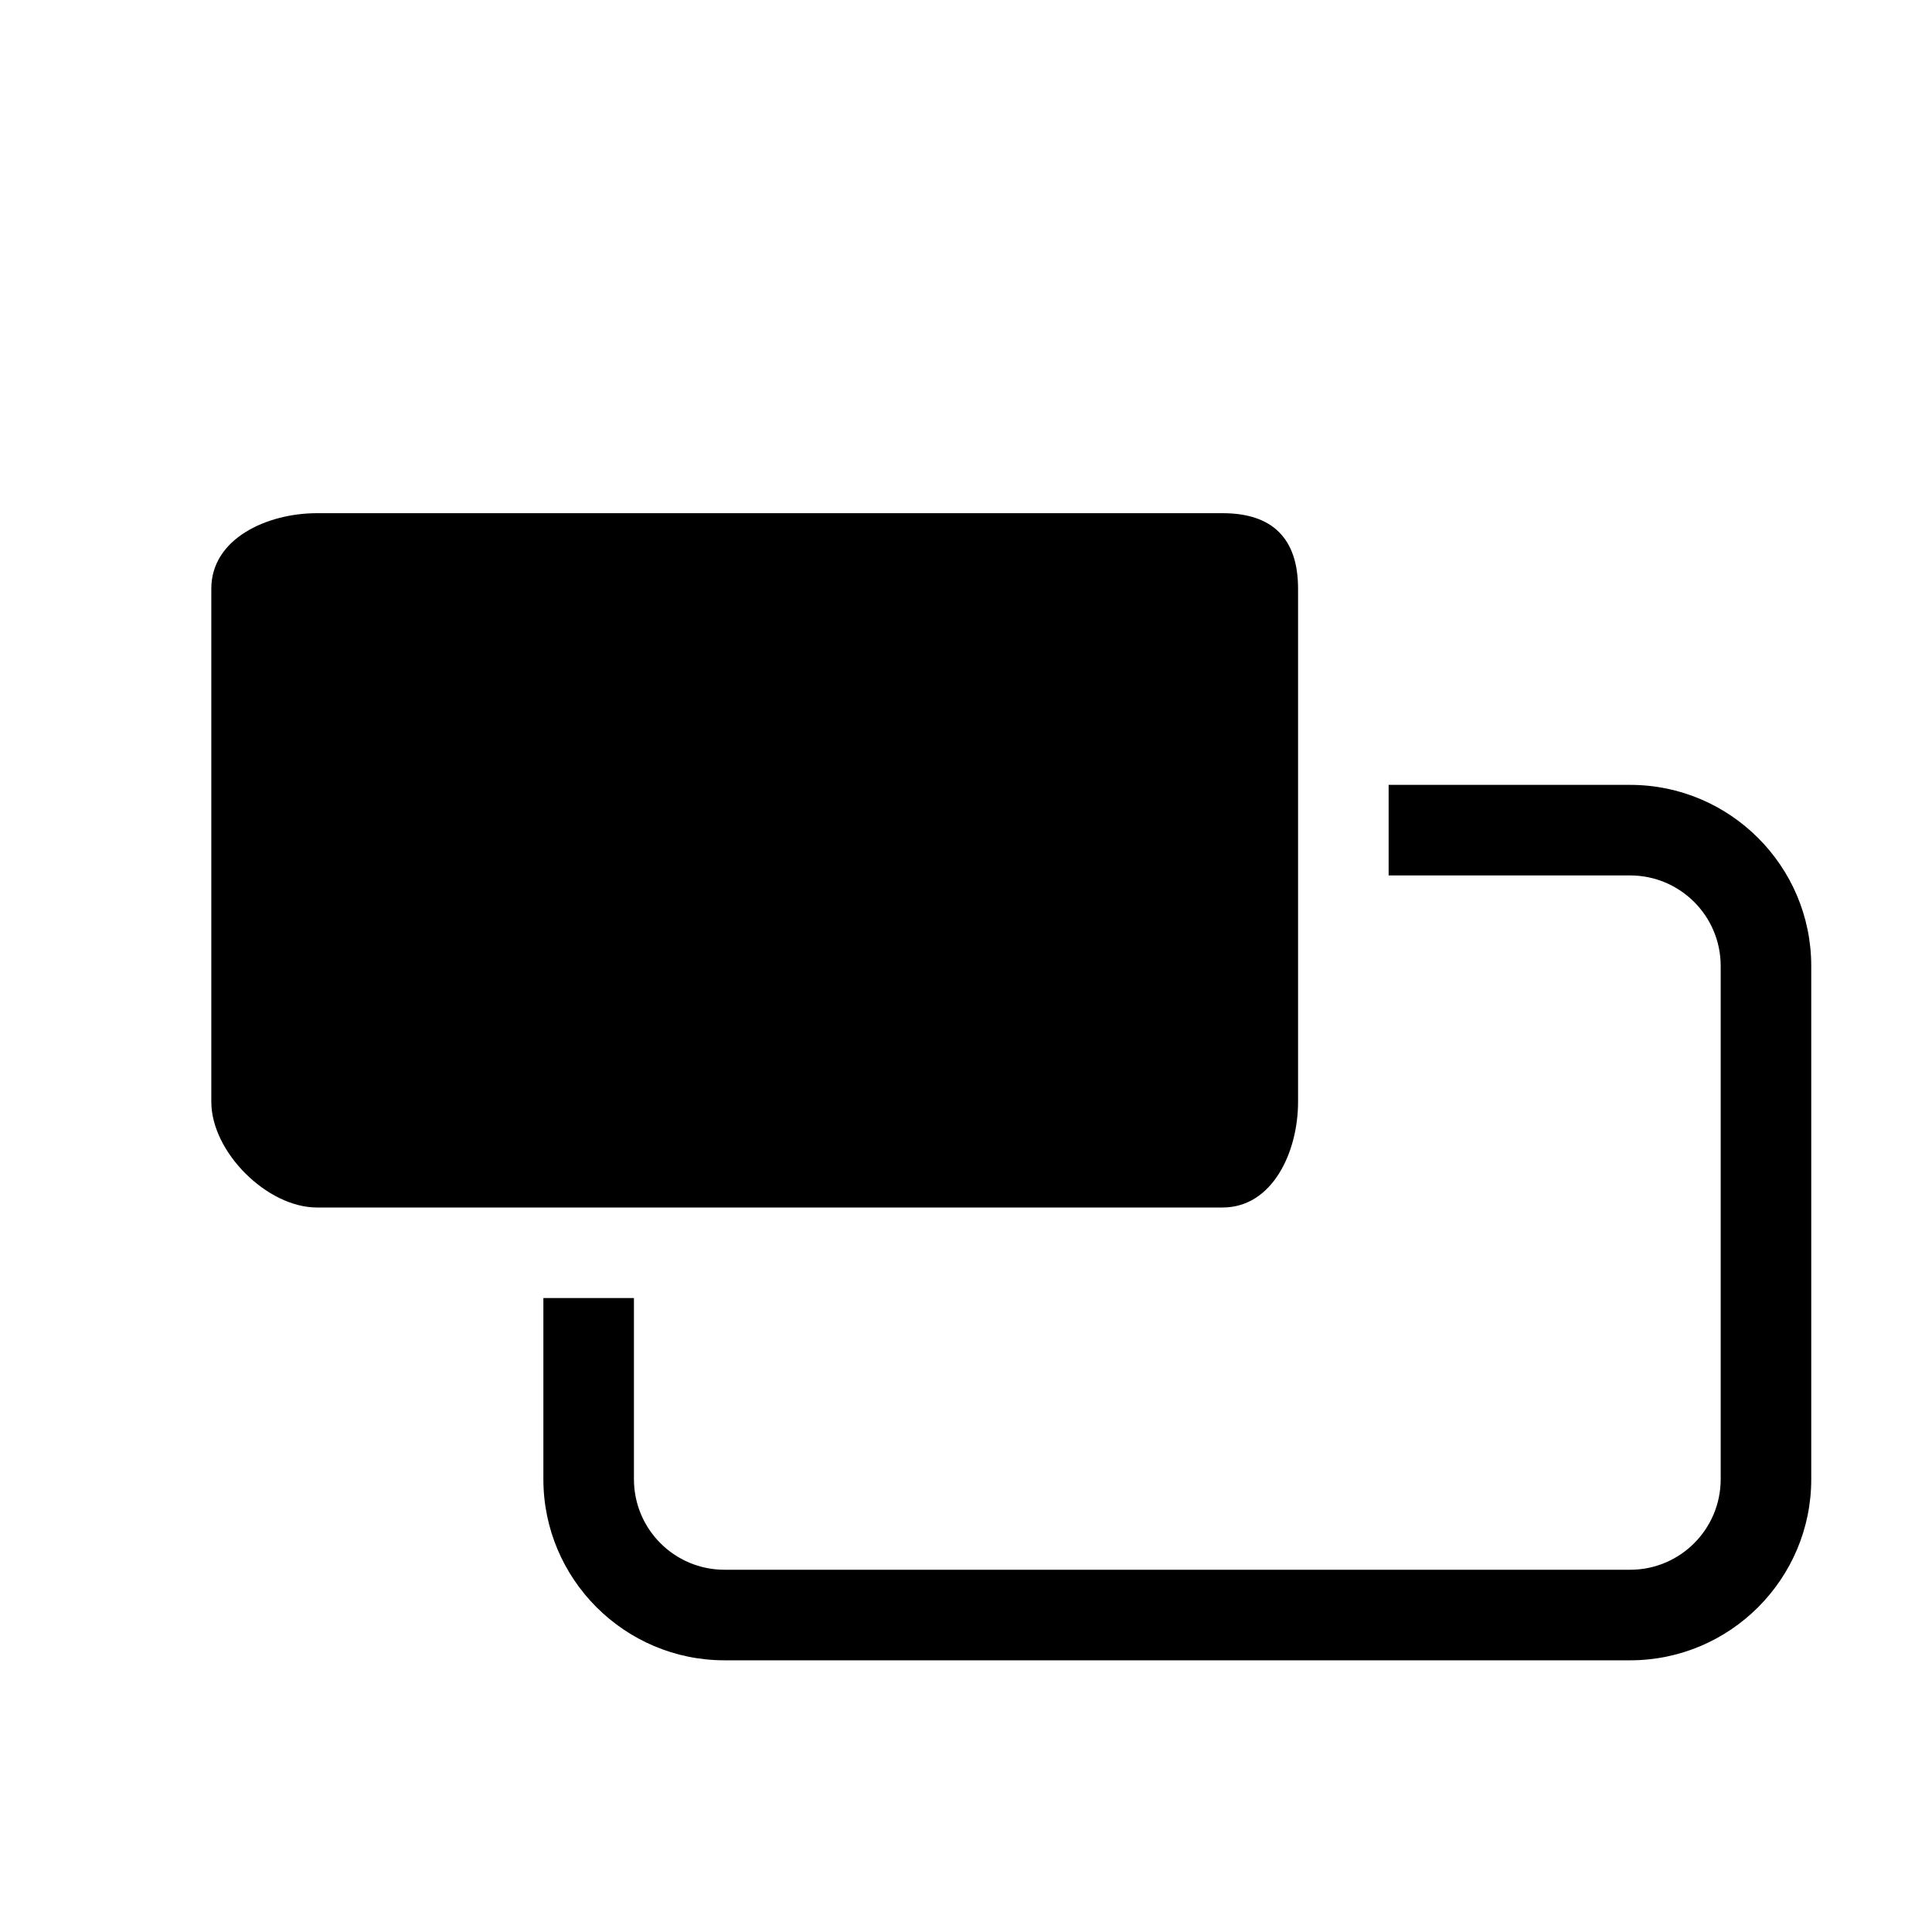
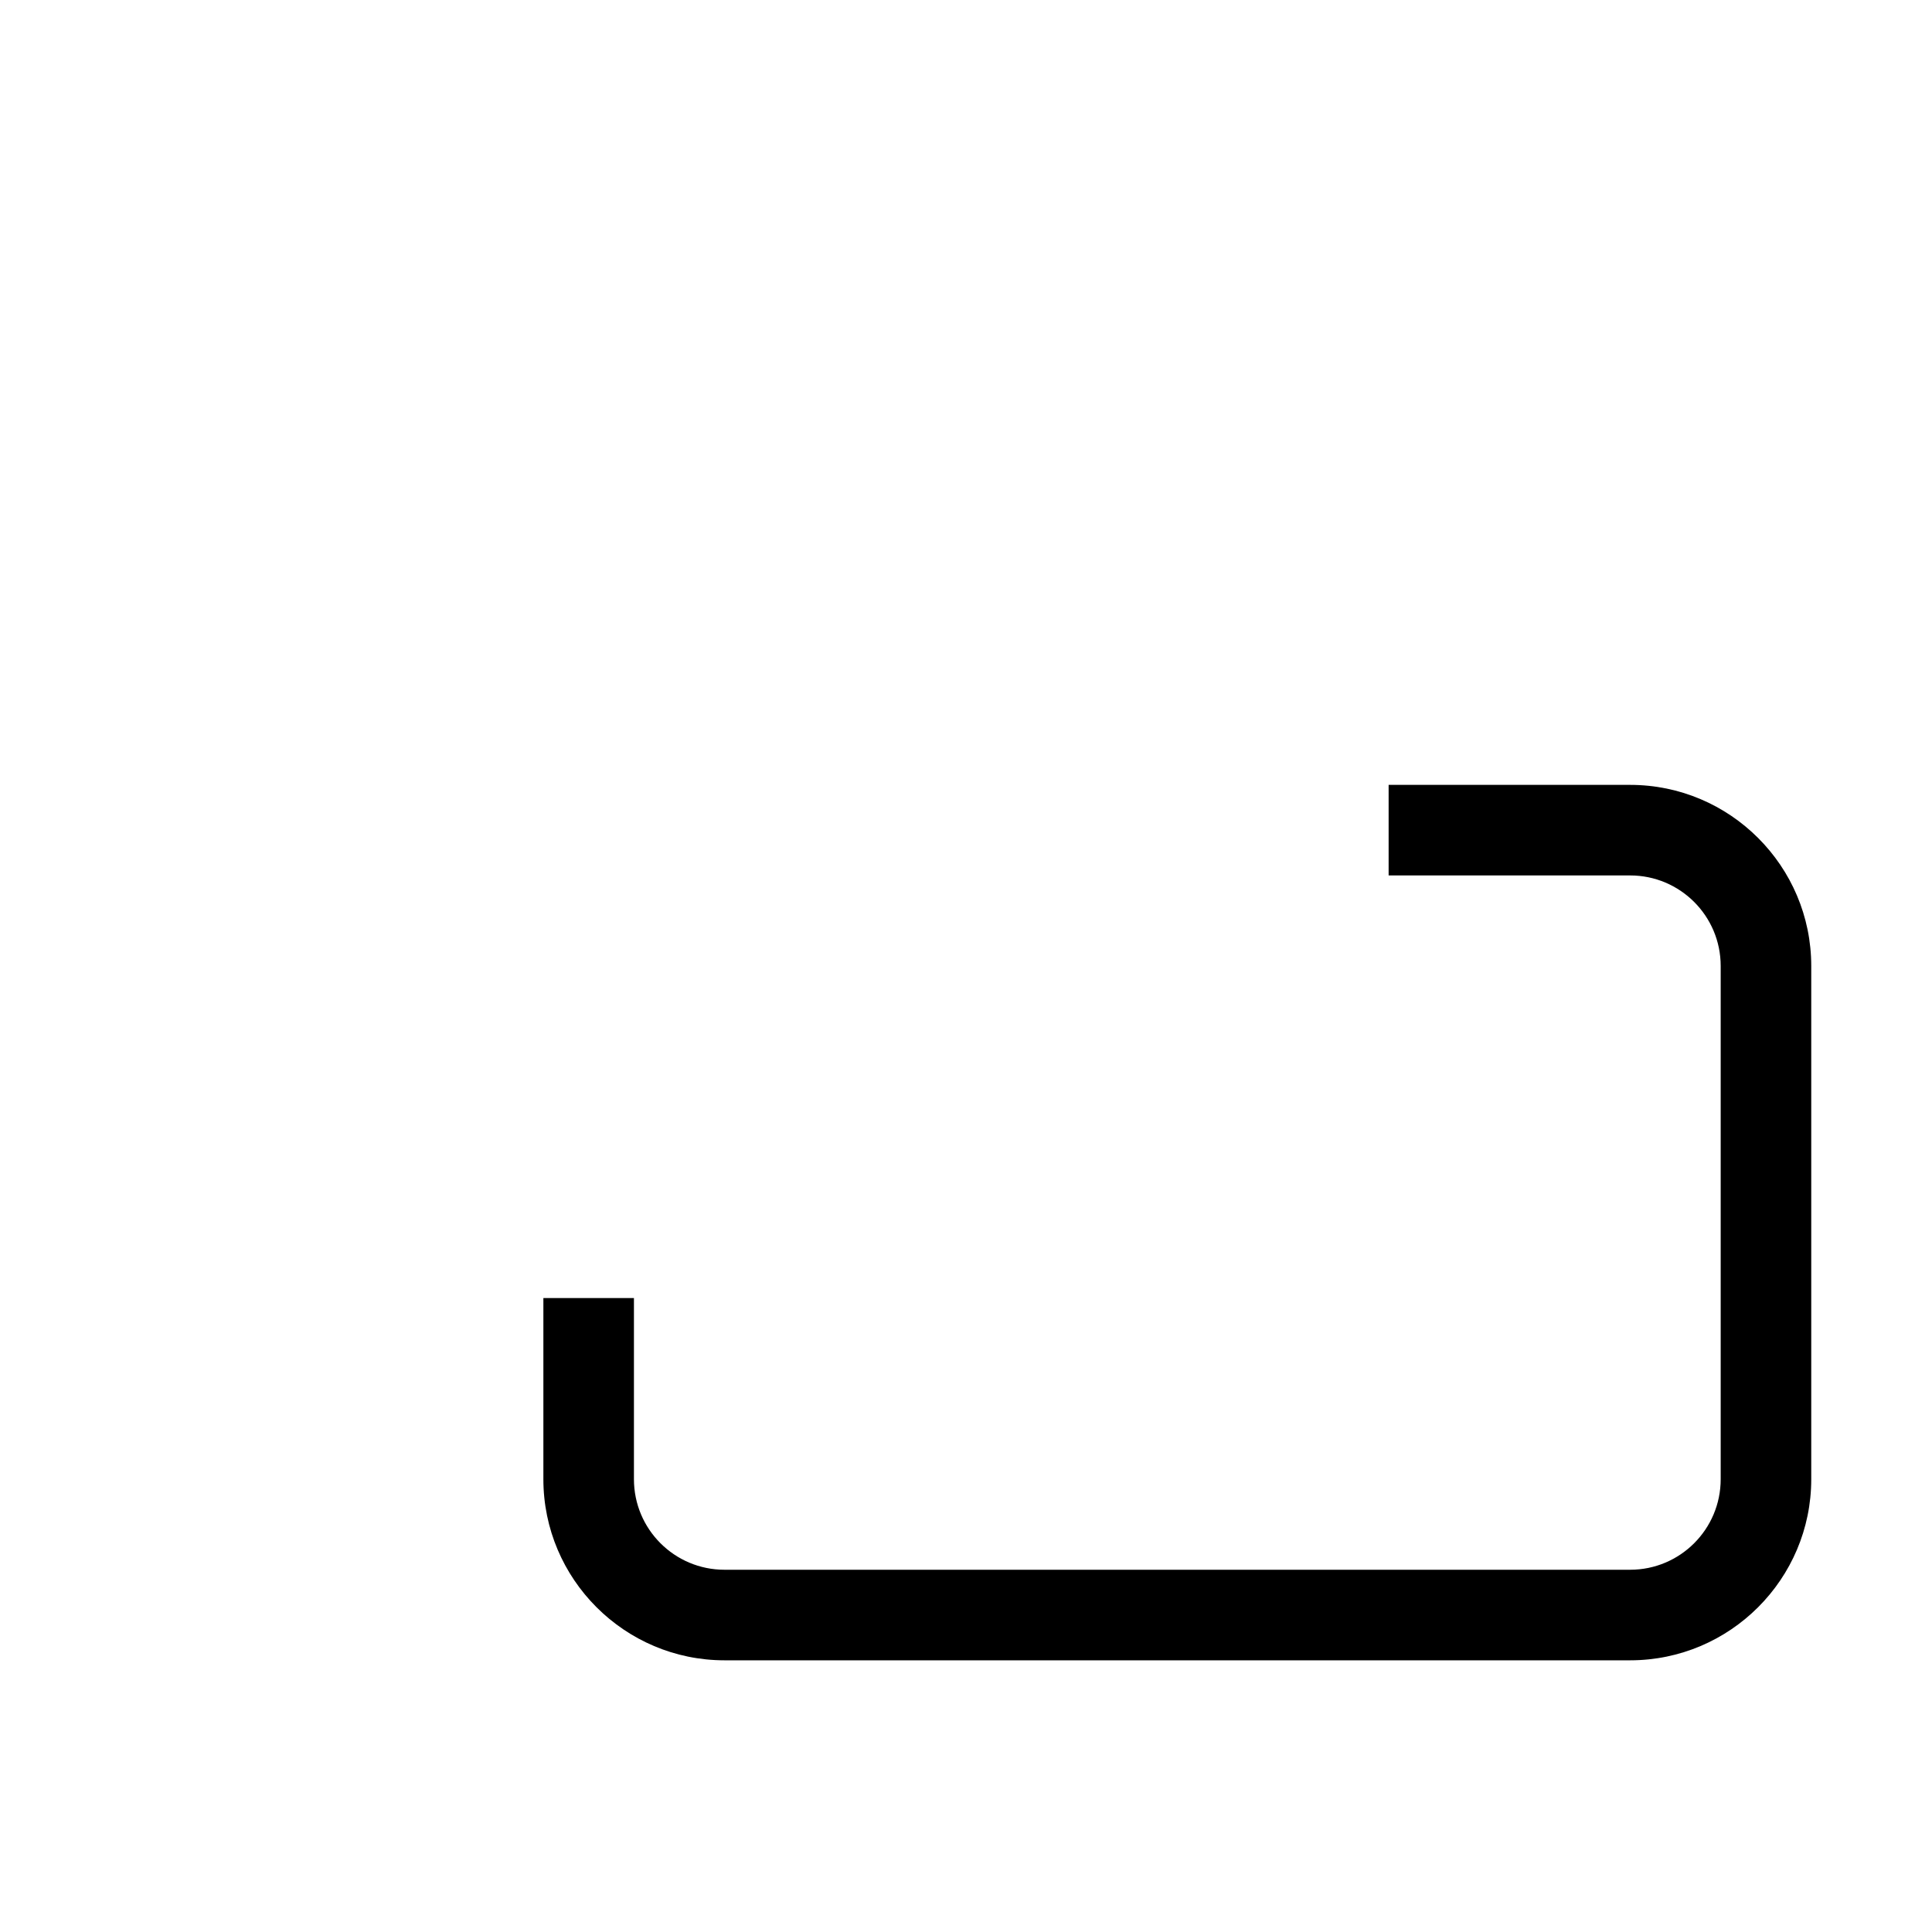
<svg xmlns="http://www.w3.org/2000/svg" version="1.1" id="Layer_1" x="0px" y="0px" viewBox="0 0 64 64" style="enable-background:new 0 0 64 64;" xml:space="preserve">
  <g>
    <path d="M54,26h-8v2v1h8c1.657,0,3,1.343,3,3v17c0,1.657-1.343,3-3,3H24c-1.657,0-3-1.343-3-3v-6h-2h-1v6c0,3.308,2.692,6,6,6h30   c3.308,0,6-2.692,6-6V32C60,28.692,57.308,26,54,26z" />
-     <path d="M10.5,40H18h1h2h19.5c1.657,0,2.5-1.843,2.5-3.5V29v-1v-2v-6.5c0-1.657-0.843-2.5-2.5-2.5H40H10.5   C8.843,17,7,17.843,7,19.5v17C7,38.157,8.843,40,10.5,40z" />
  </g>
</svg>